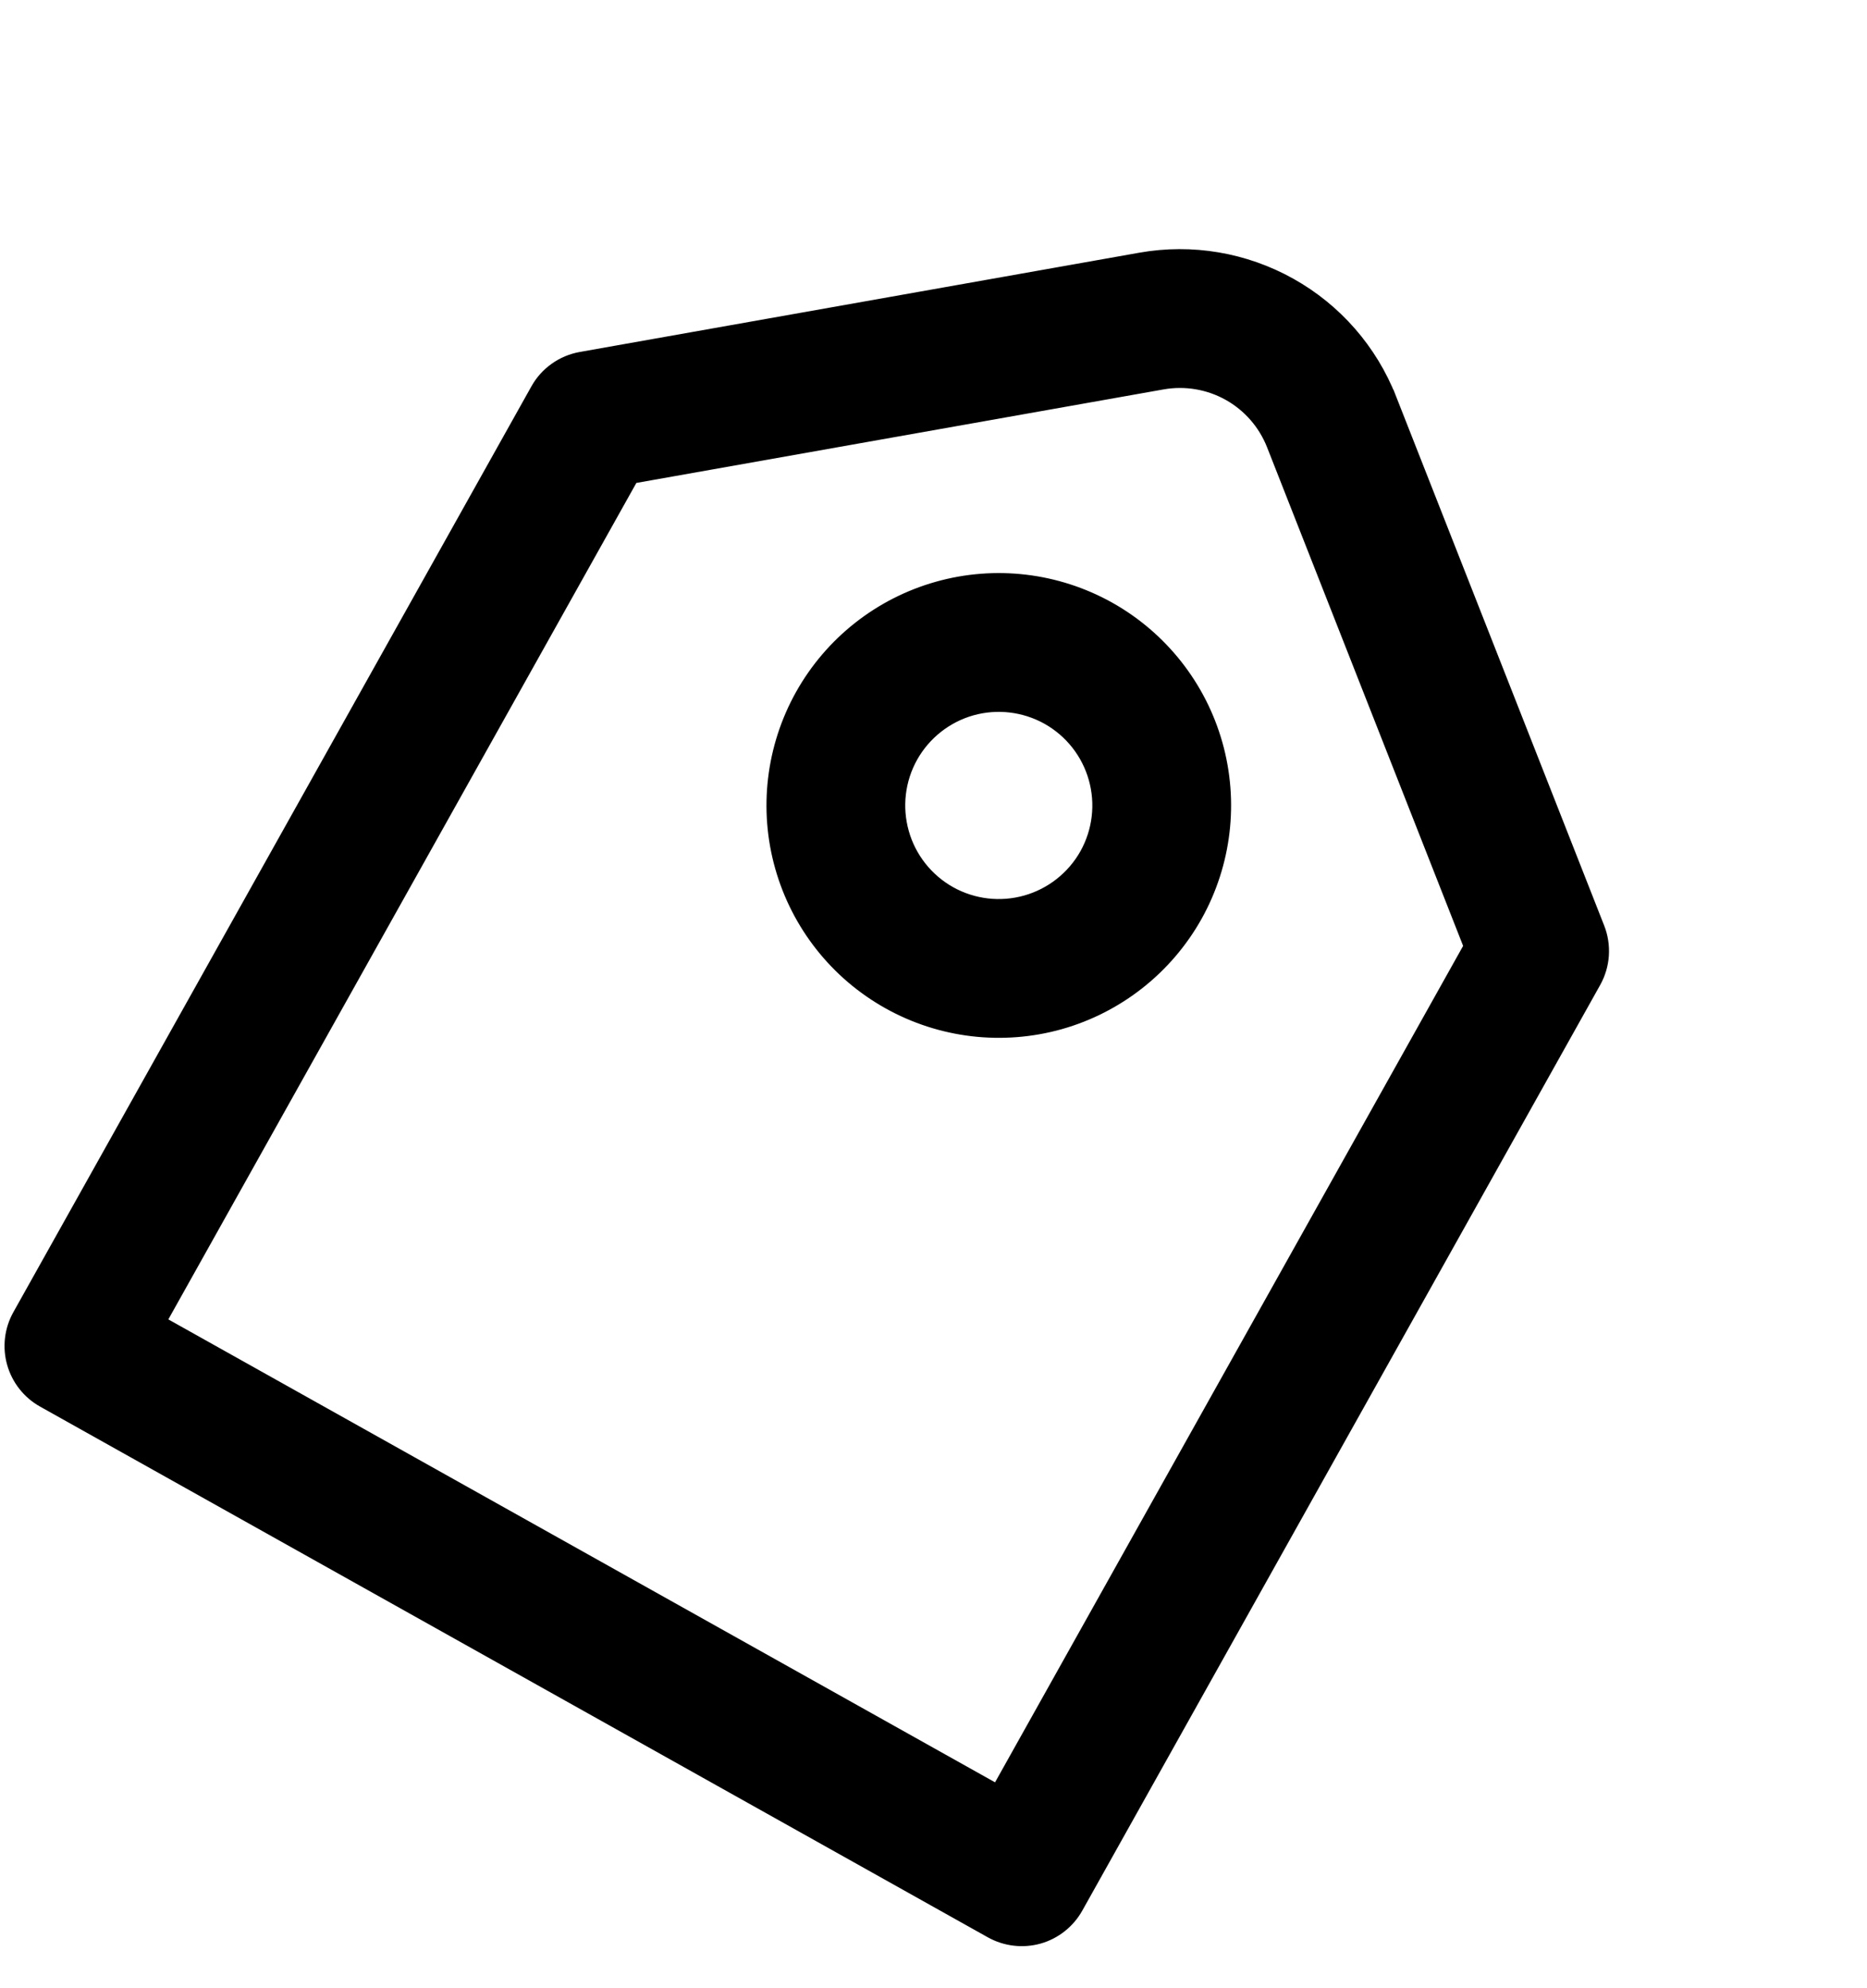
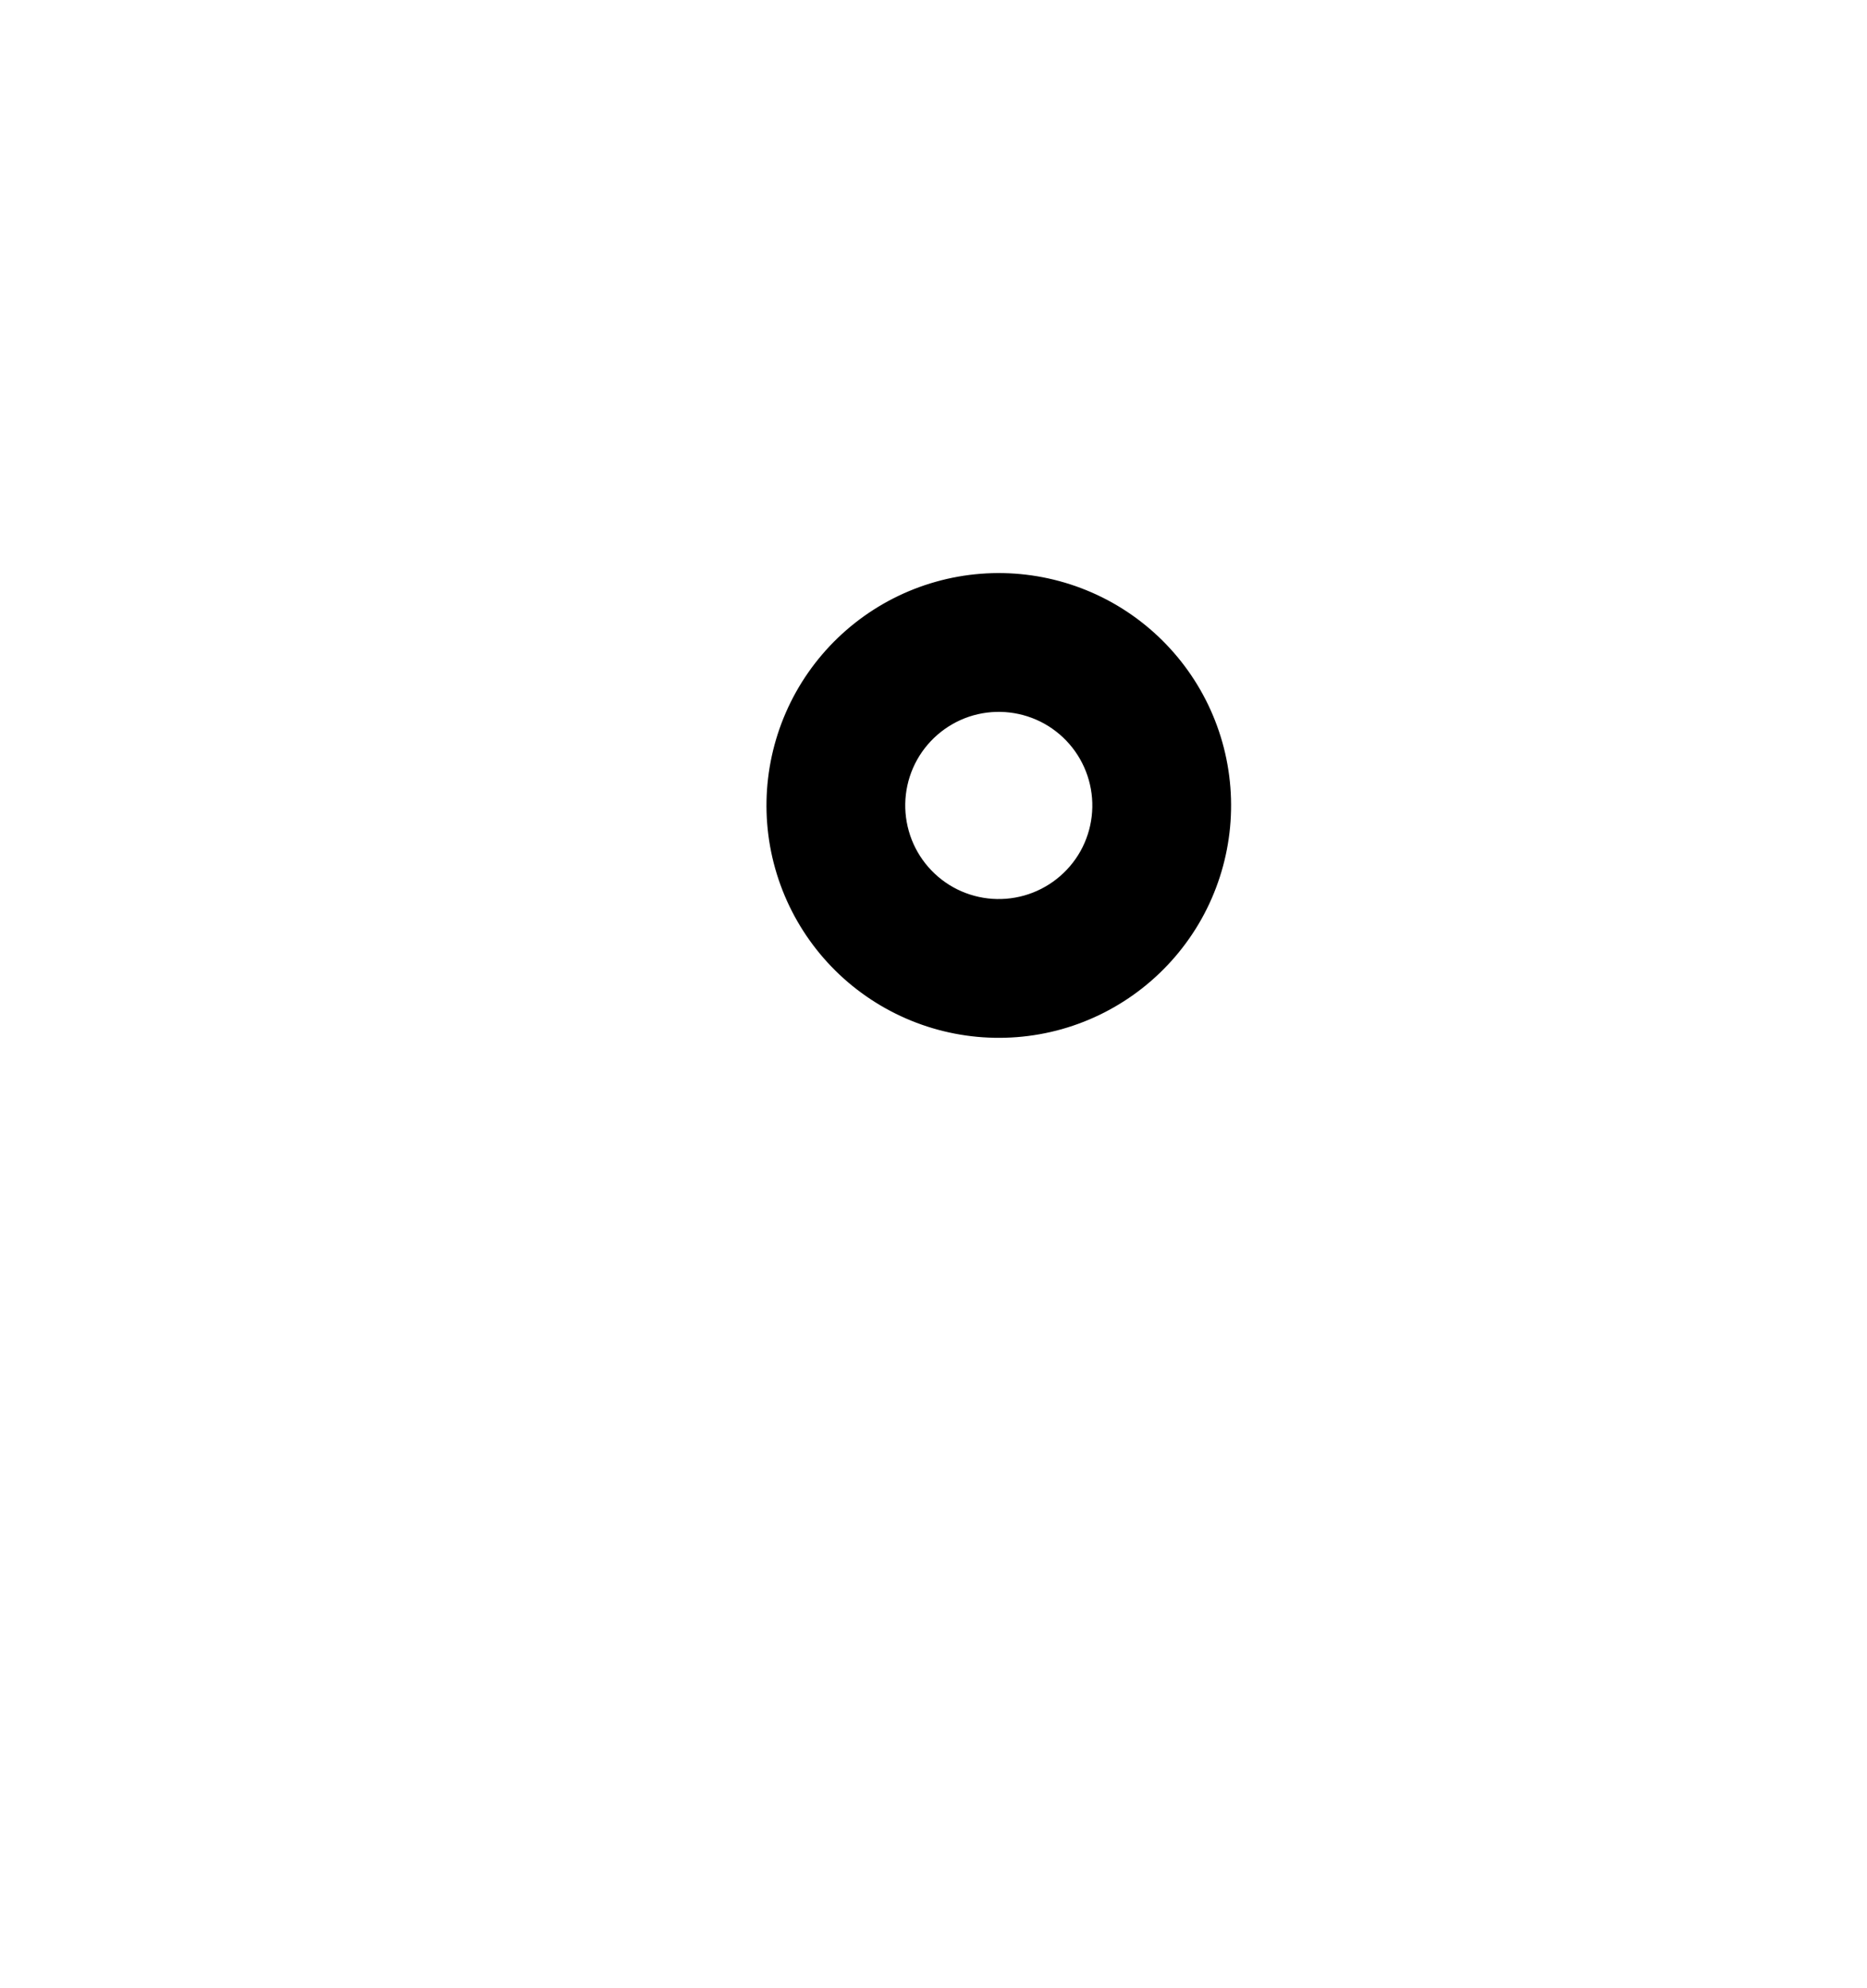
<svg xmlns="http://www.w3.org/2000/svg" width="31" height="33" viewBox="0 0 31 33" fill="none">
-   <path d="M26.461 16.287L26.461 16.287C26.535 16.154 26.579 16.006 26.589 15.855C26.599 15.703 26.576 15.55 26.52 15.409L23.065 6.626L22.949 6.672L23.065 6.626C22.75 5.824 22.167 5.156 21.415 4.736C20.663 4.315 19.789 4.167 18.941 4.317L18.941 4.317L9.648 5.965L9.648 5.965C9.498 5.992 9.356 6.051 9.232 6.14C9.108 6.228 9.006 6.342 8.932 6.475L0.331 21.84C0.198 22.077 0.165 22.358 0.239 22.62C0.313 22.882 0.488 23.104 0.726 23.237L16.463 32.046C16.701 32.179 16.982 32.212 17.244 32.139C17.506 32.065 17.728 31.889 17.861 31.652L26.461 16.287ZM16.57 29.753L2.625 21.947L10.486 7.903L19.3 6.34C19.682 6.273 20.075 6.339 20.413 6.528C20.751 6.717 21.013 7.018 21.155 7.378L24.432 15.709L16.57 29.753Z" fill="black" stroke="black" stroke-width="0.25" />
  <path d="M17.04 14.984C16.611 15.105 16.153 15.051 15.764 14.834C15.376 14.616 15.089 14.253 14.969 13.825C14.848 13.396 14.902 12.937 15.119 12.549C15.337 12.161 15.7 11.874 16.128 11.753C16.556 11.633 17.015 11.687 17.404 11.904C17.792 12.122 18.078 12.484 18.199 12.913C18.32 13.341 18.266 13.8 18.049 14.189C17.831 14.577 17.468 14.863 17.04 14.984ZM12.992 14.383C13.261 15.335 13.897 16.142 14.761 16.625C15.625 17.109 16.645 17.229 17.598 16.961C18.55 16.692 19.357 16.055 19.841 15.192C20.324 14.328 20.445 13.308 20.176 12.355C19.907 11.402 19.27 10.596 18.407 10.112C17.543 9.629 16.523 9.508 15.57 9.777C14.618 10.046 13.811 10.682 13.327 11.546C12.844 12.41 12.723 13.43 12.992 14.383Z" fill="black" stroke="black" stroke-width="0.25" />
</svg>